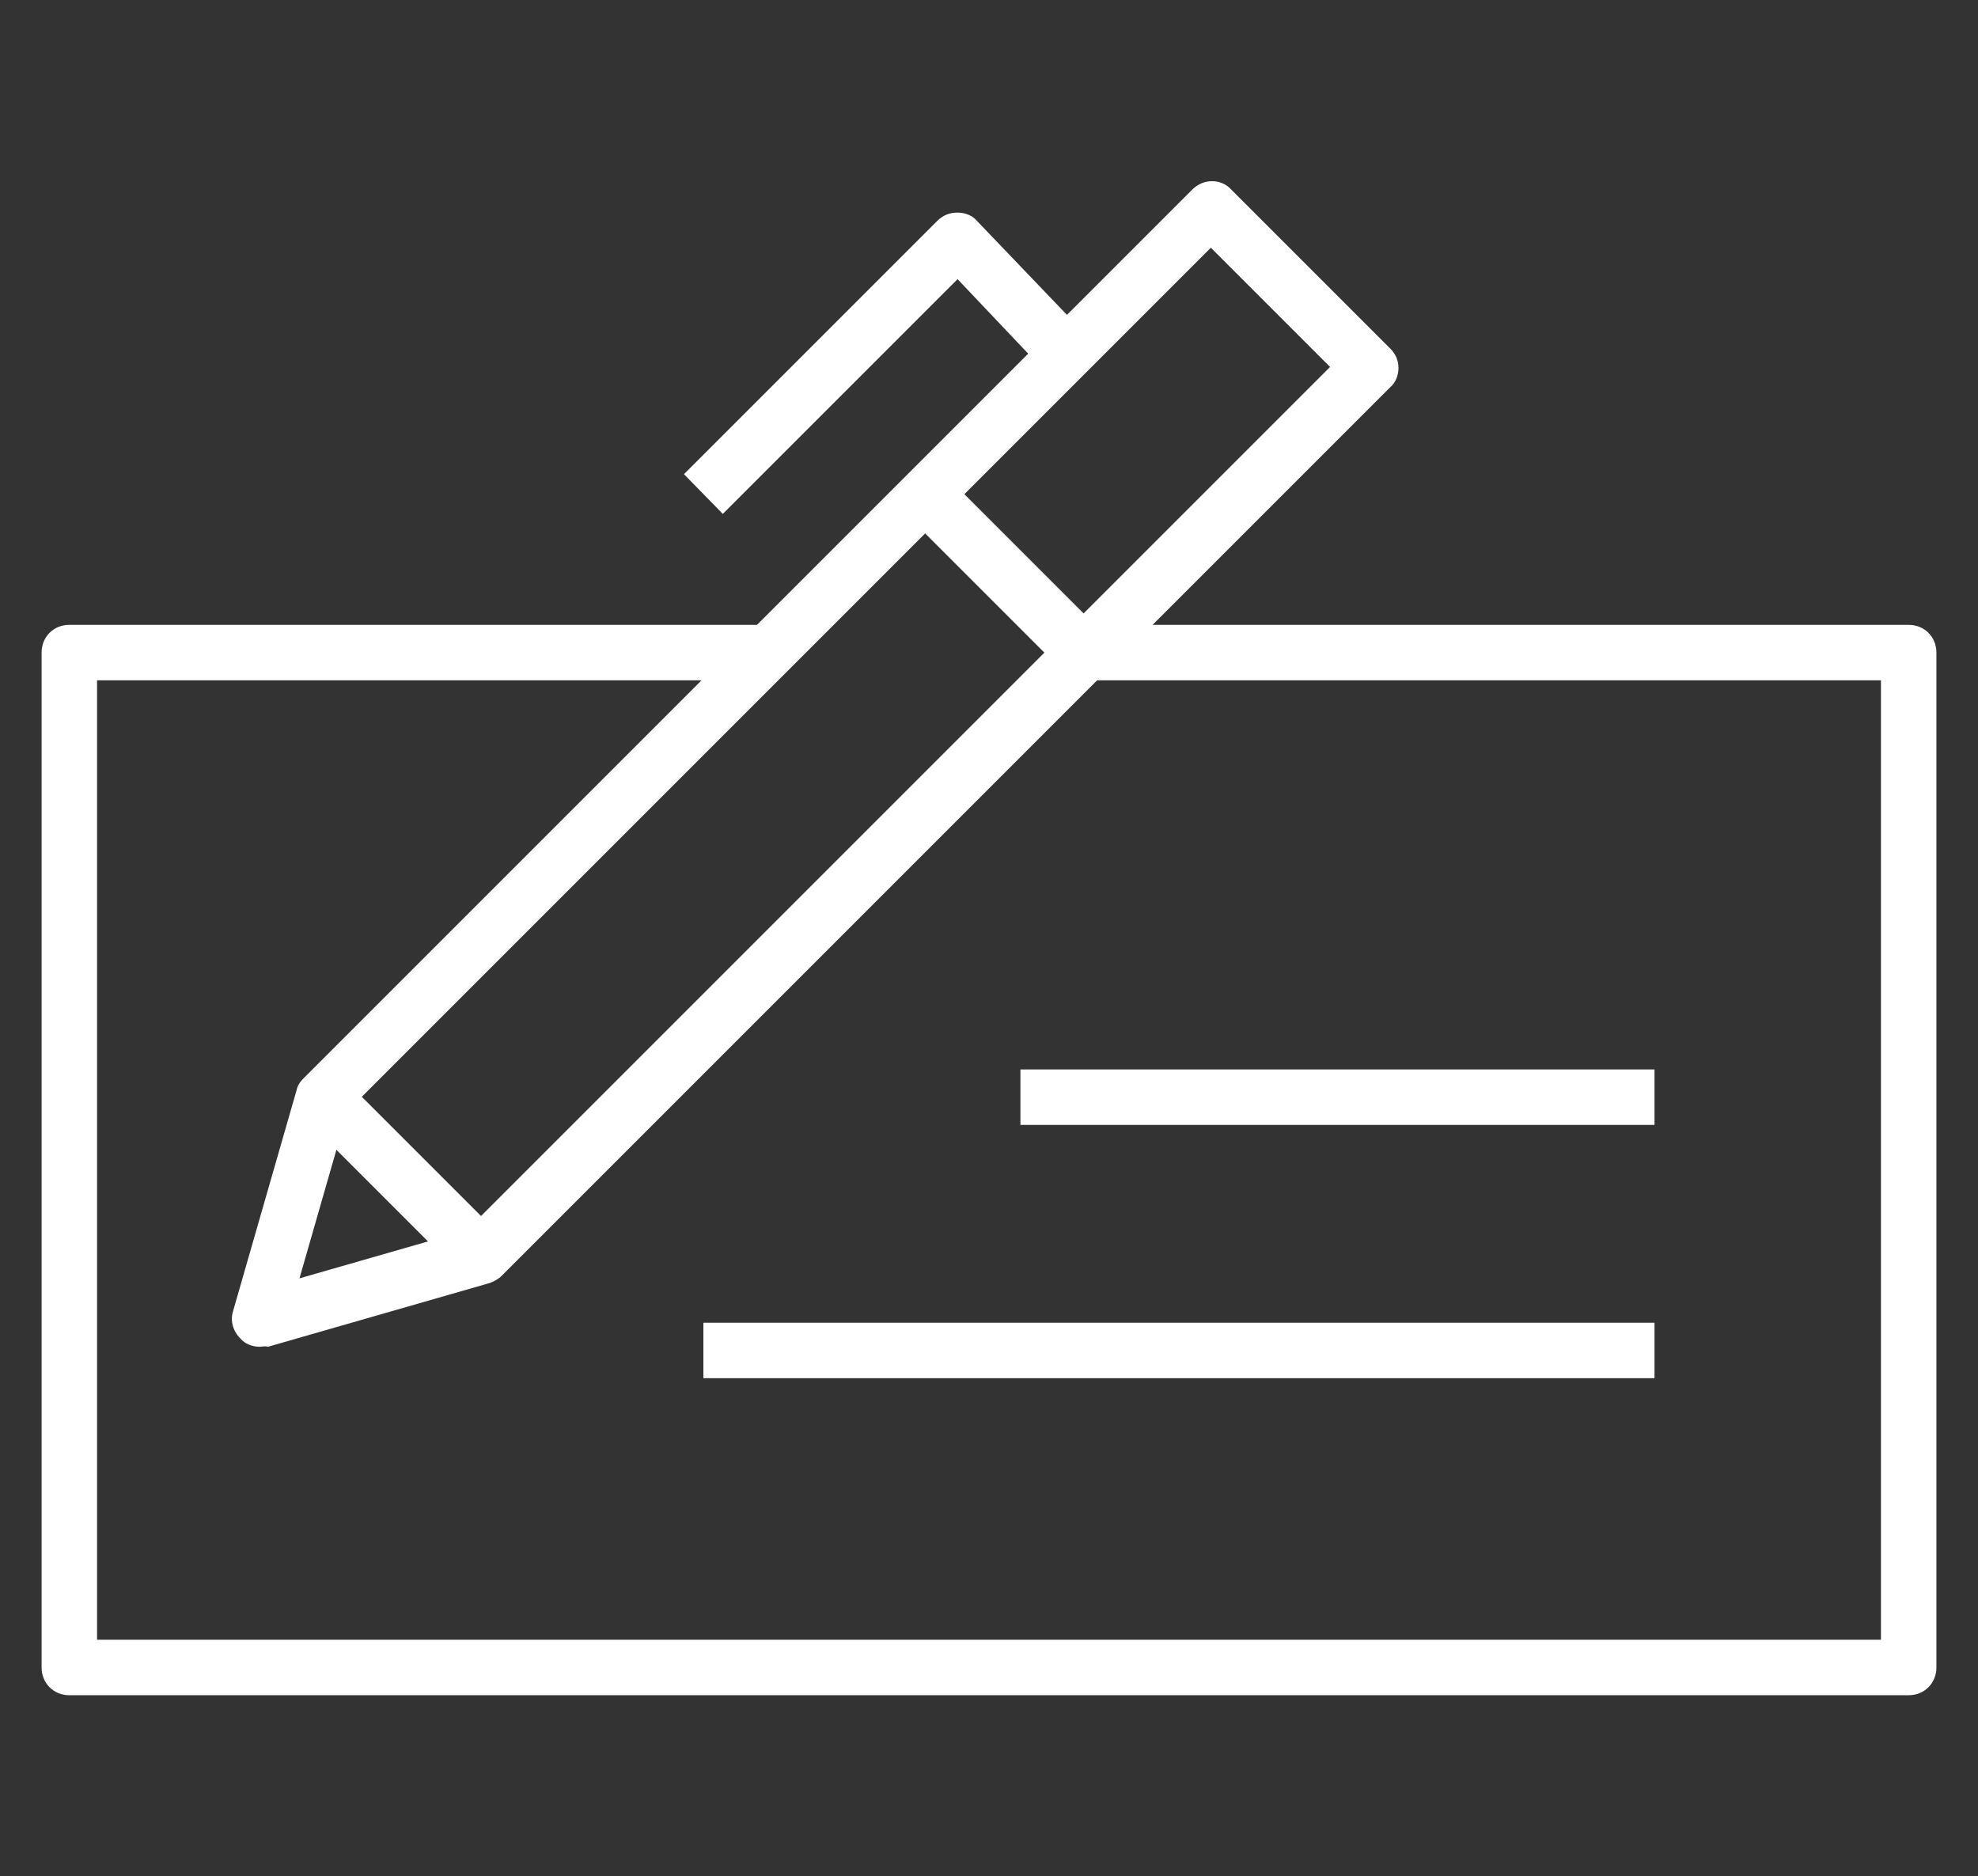
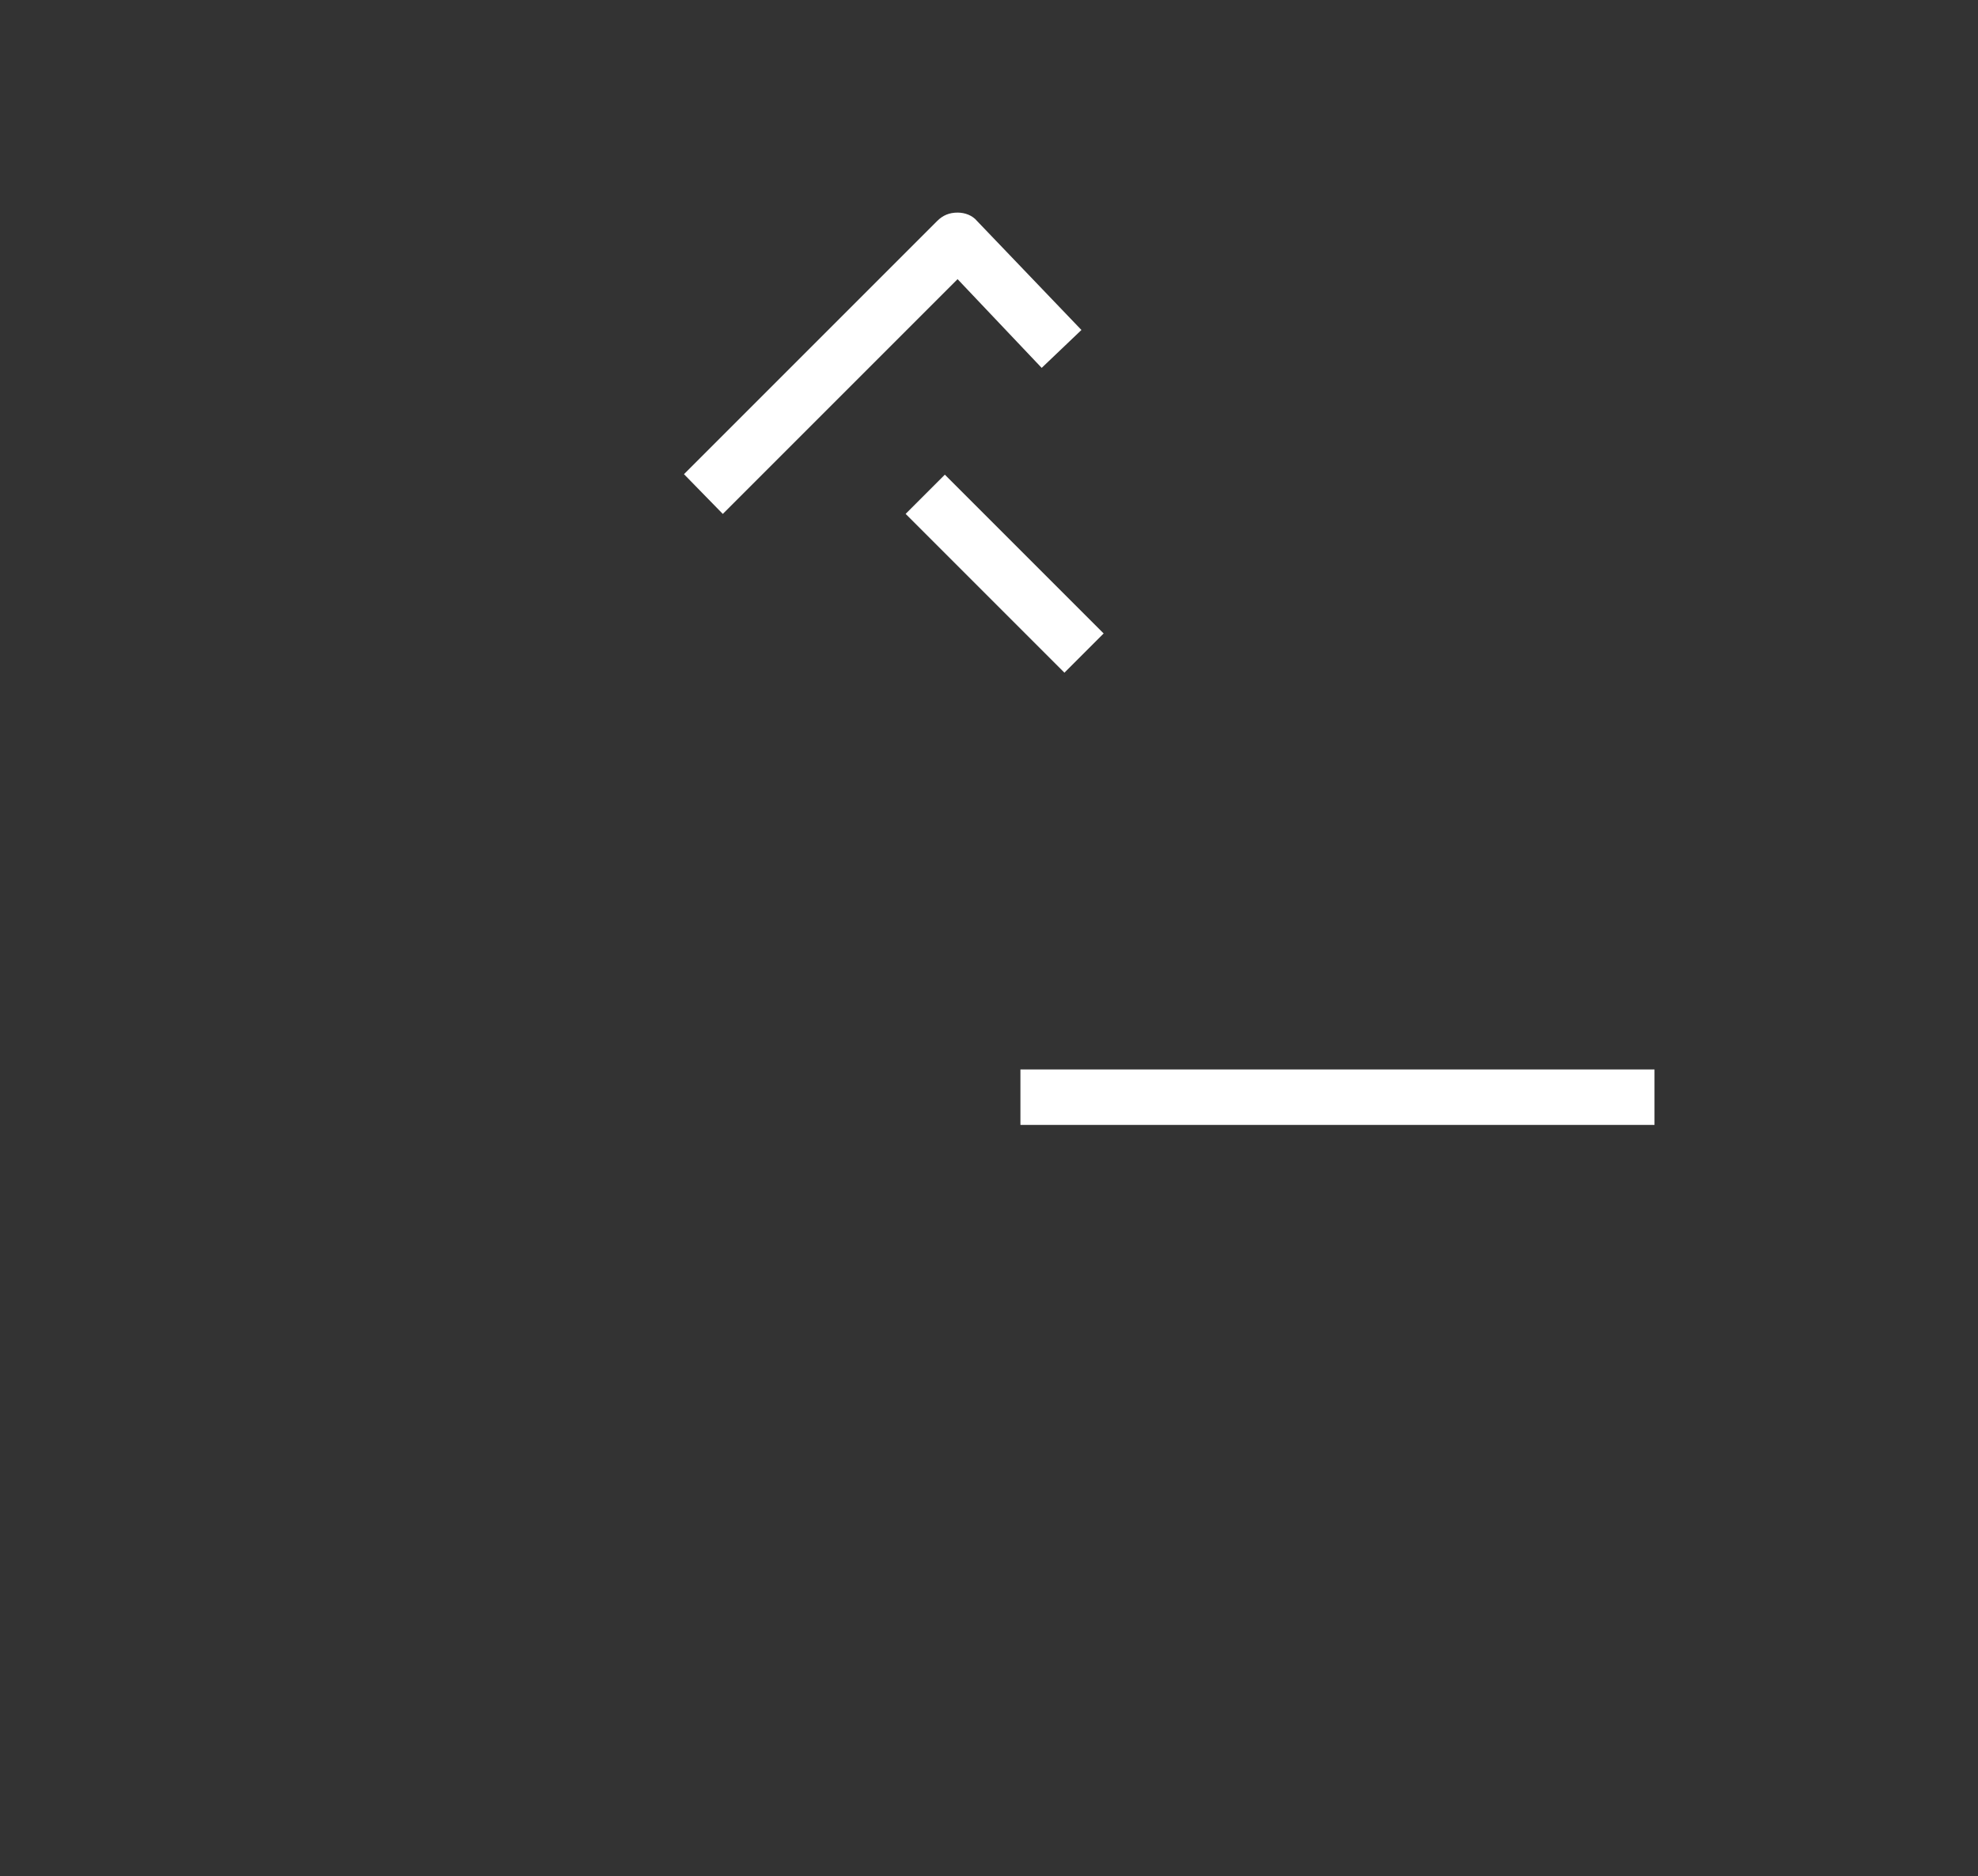
<svg xmlns="http://www.w3.org/2000/svg" version="1.1" id="Layer_1" x="0px" y="0px" viewBox="0 0 214 203" style="enable-background:new 0 0 214 203;" xml:space="preserve">
  <rect x="0" y="0" width="214" height="203" fill="#333333" stroke="none" />
  <style type="text/css">
	.st0{fill:#FFFFFF;}
</style>
  <g>
-     <path class="st0" d="M28.1,145.7c-0.8,0-1.6-0.3-2.1-0.9c-0.8-0.8-1.1-1.9-0.8-2.9l6.9-24c0.1-0.5,0.4-0.9,0.8-1.3l96.1-96.1   c1.2-1.2,3.1-1.2,4.2,0l17.2,17.2c0.6,0.6,0.9,1.3,0.9,2.1s-0.3,1.6-0.9,2.1l-96.1,96.1c-0.4,0.4-0.8,0.6-1.3,0.8l-24,6.9   C28.6,145.6,28.4,145.7,28.1,145.7z M37.6,120.2l-5.2,18.1l18.1-5.2l93.4-93.4L131,26.8L37.6,120.2z" />
-     <rect x="40.5" y="115.1" transform="matrix(0.707 -0.707 0.707 0.707 -77.221 68.046)" class="st0" width="6" height="24.3" />
-     <rect x="76.1" y="143.1" class="st0" width="102.9" height="6" />
    <rect x="110.4" y="115.7" class="st0" width="68.6" height="6" />
-     <path class="st0" d="M206.5,183.4H7.5c-1.7,0-3-1.3-3-3V70.6c0-1.7,1.3-3,3-3H83v6H10.5v103.8h193V73.6h-86.2v-6h89.2   c1.7,0,3,1.3,3,3v109.8C209.5,182.1,208.2,183.4,206.5,183.4z" />
    <rect x="105.7" y="49.9" transform="matrix(0.707 -0.707 0.707 0.707 -12.029 95.045)" class="st0" width="6" height="24.3" />
    <path class="st0" d="M78.2,55.6L74,51.3l27.4-27.4c0.6-0.6,1.3-0.9,2.2-0.9c0.8,0,1.6,0.3,2.1,0.9L117,35.7l-4.3,4.1l-9.1-9.6   L78.2,55.6z" />
  </g>
</svg>